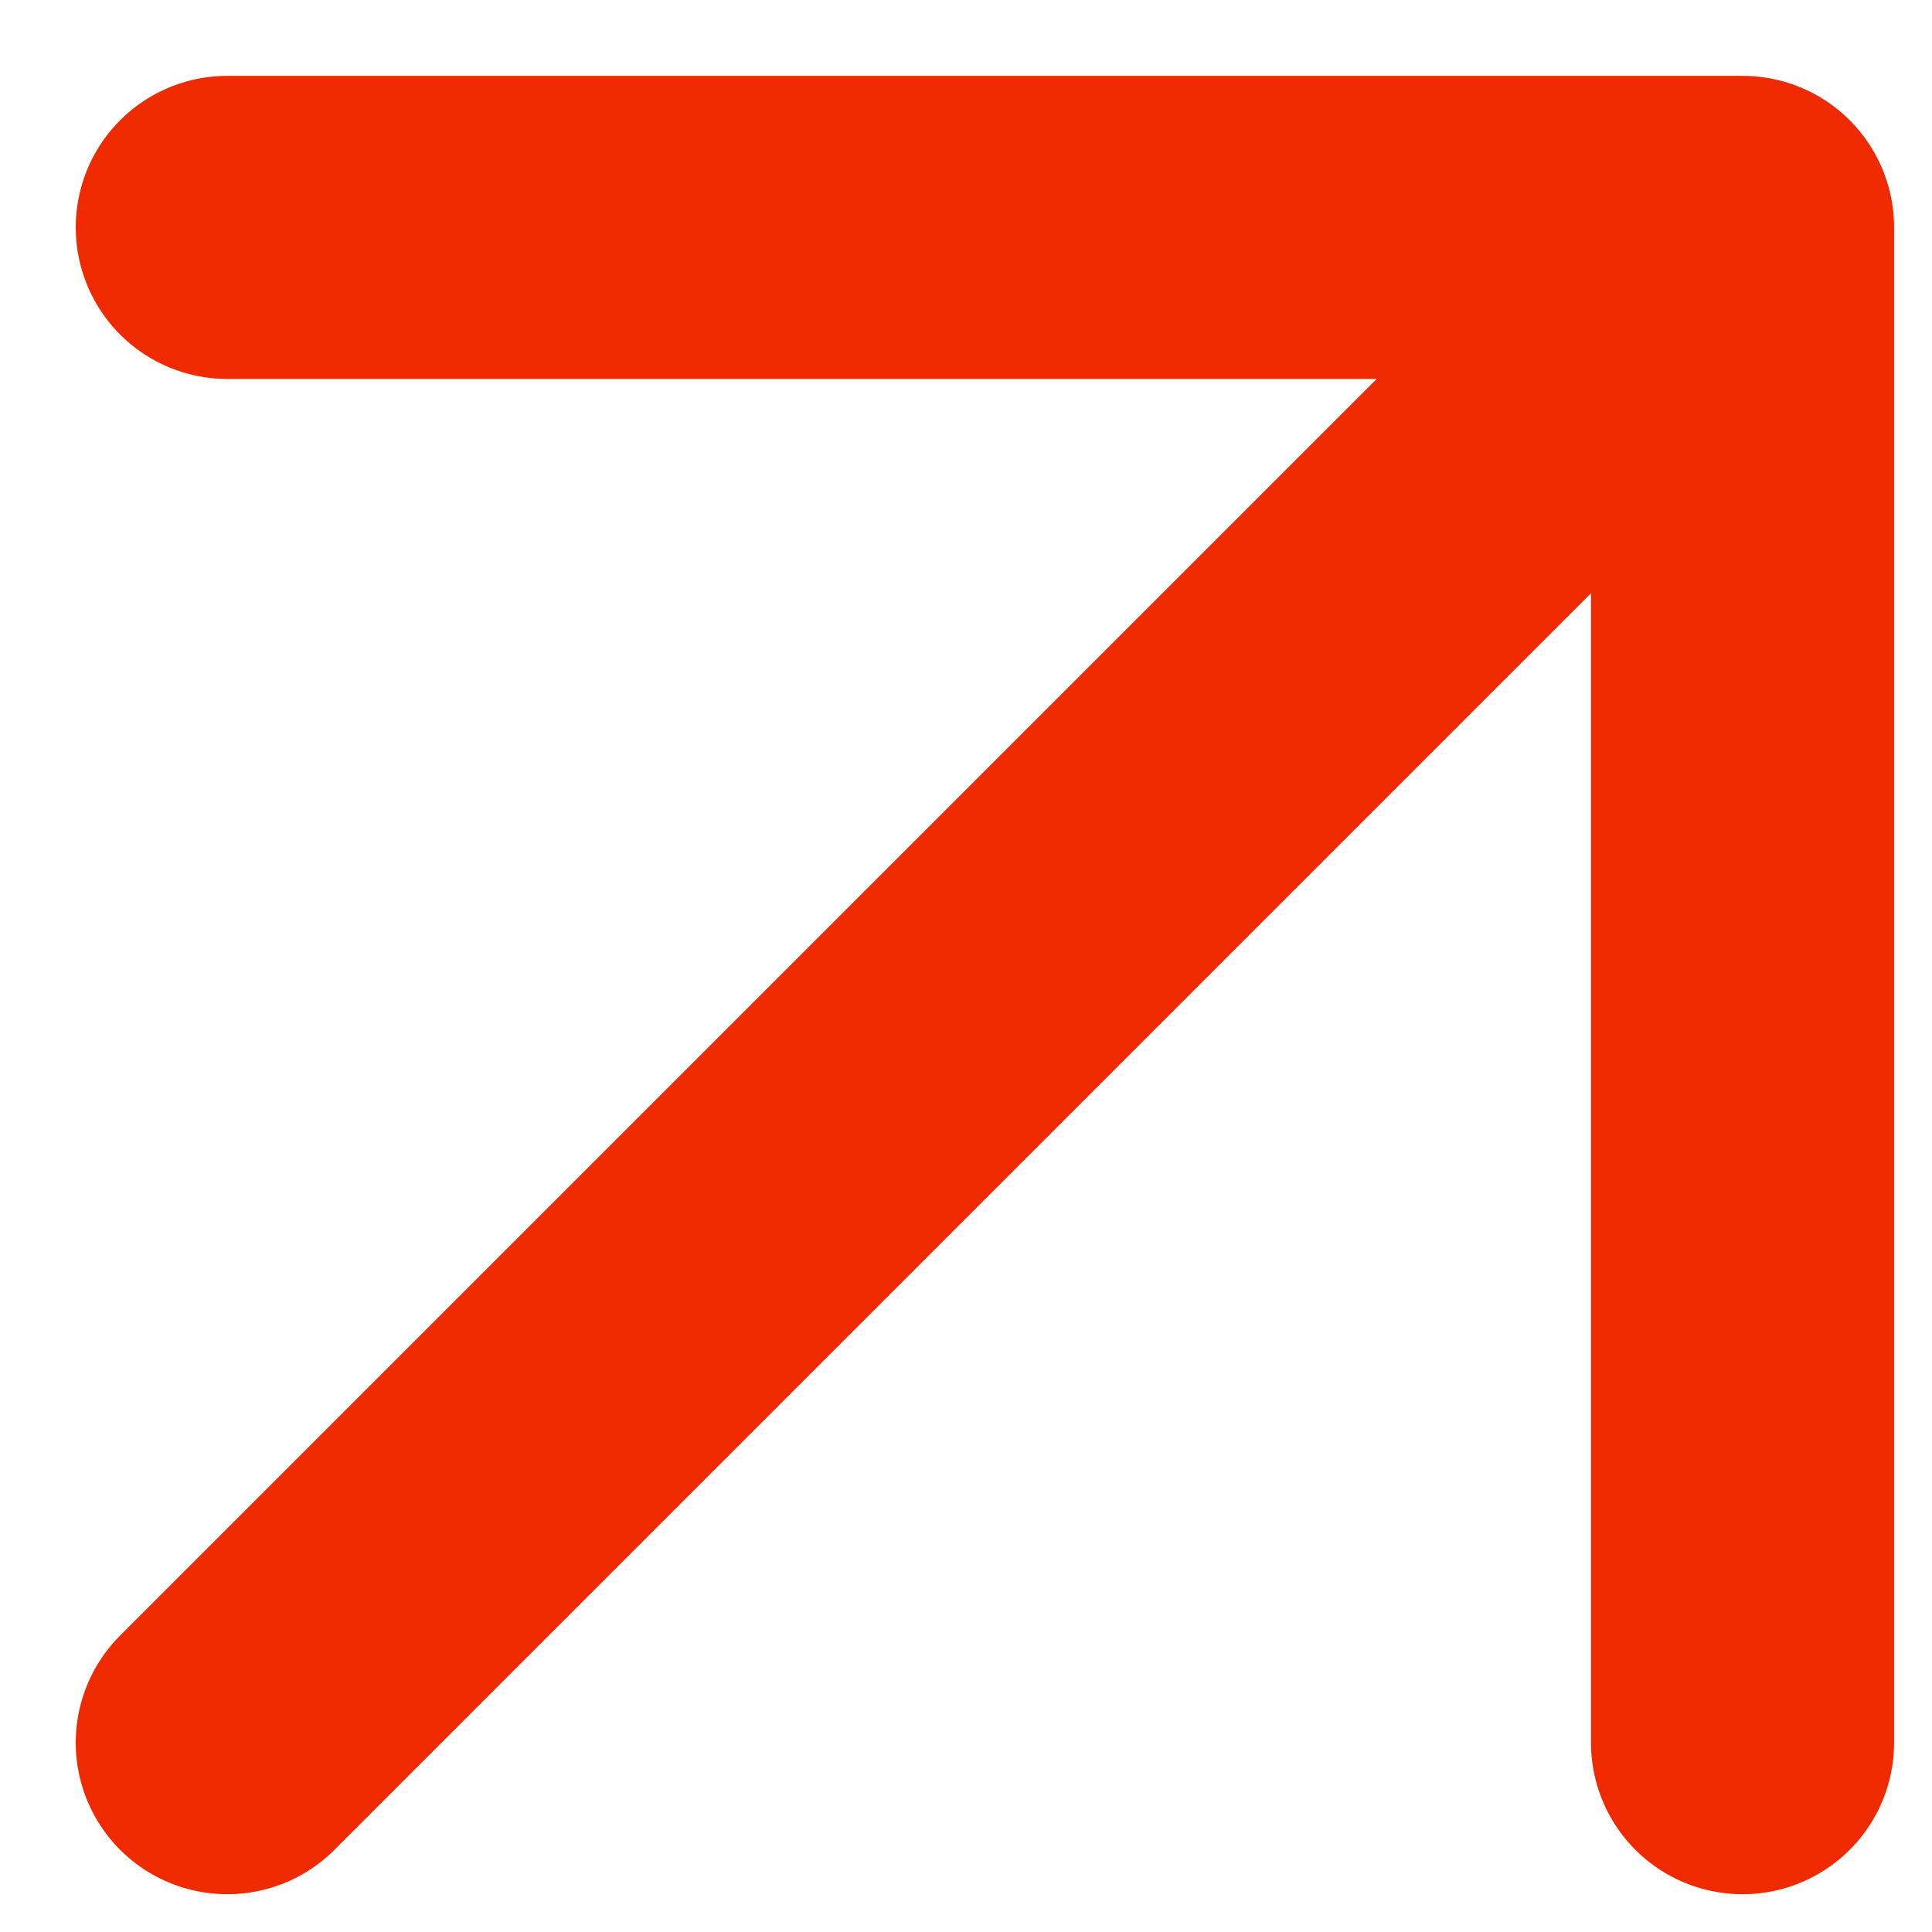
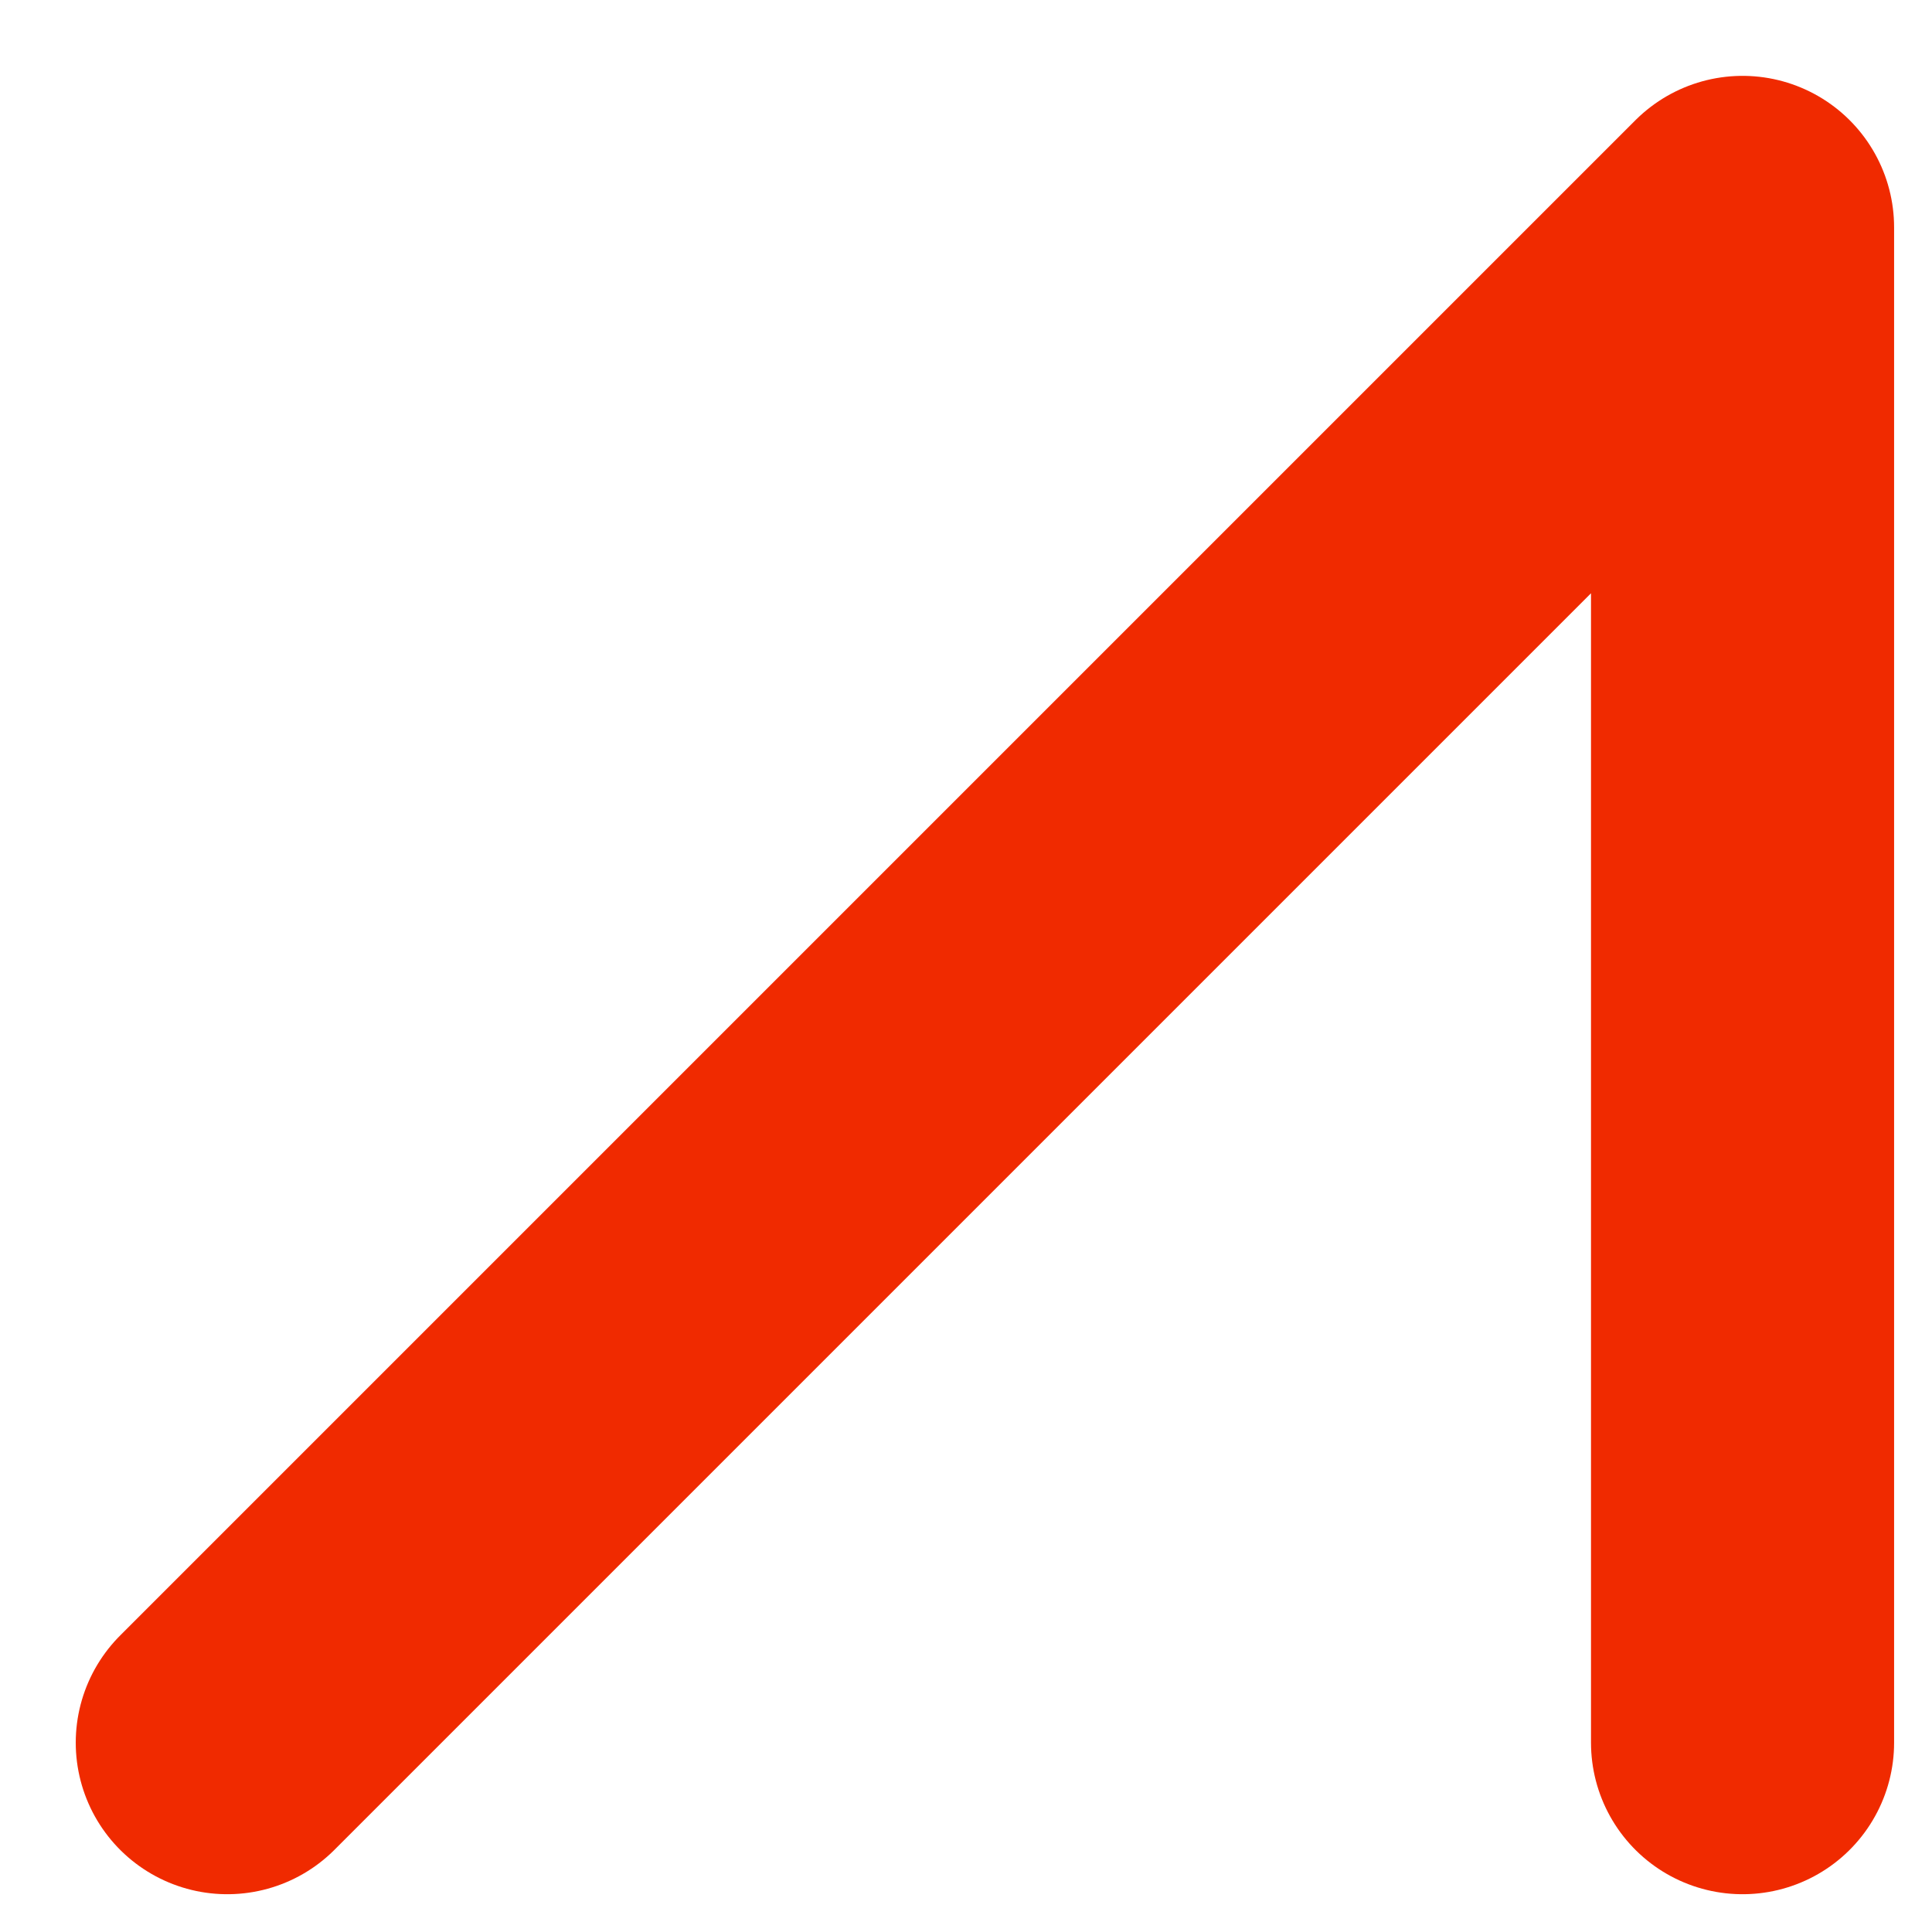
<svg xmlns="http://www.w3.org/2000/svg" width="17px" height="17px" viewBox="0 0 17 17" version="1.1">
  <title>icon-arrow-up-red</title>
  <g id="Symbols" stroke="none" stroke-width="1" fill="none" fill-rule="evenodd" stroke-linecap="round" stroke-linejoin="round">
    <g id="Buttons/Text-Button" transform="translate(-103, -3)" stroke="#F02A00" stroke-width="2.667">
      <g id="icon-arrow-up-red" transform="translate(111.667, 11.667) scale(1, -1) translate(-111.667, -11.667)translate(105, 5)">
-         <path d="M13.333,0 L13.333,13.333 M13.333,13.333 L0,13.333 M13.333,13.333 L0,0" id="Shape" />
+         <path d="M13.333,0 L13.333,13.333 M13.333,13.333 M13.333,13.333 L0,0" id="Shape" />
      </g>
    </g>
  </g>
</svg>